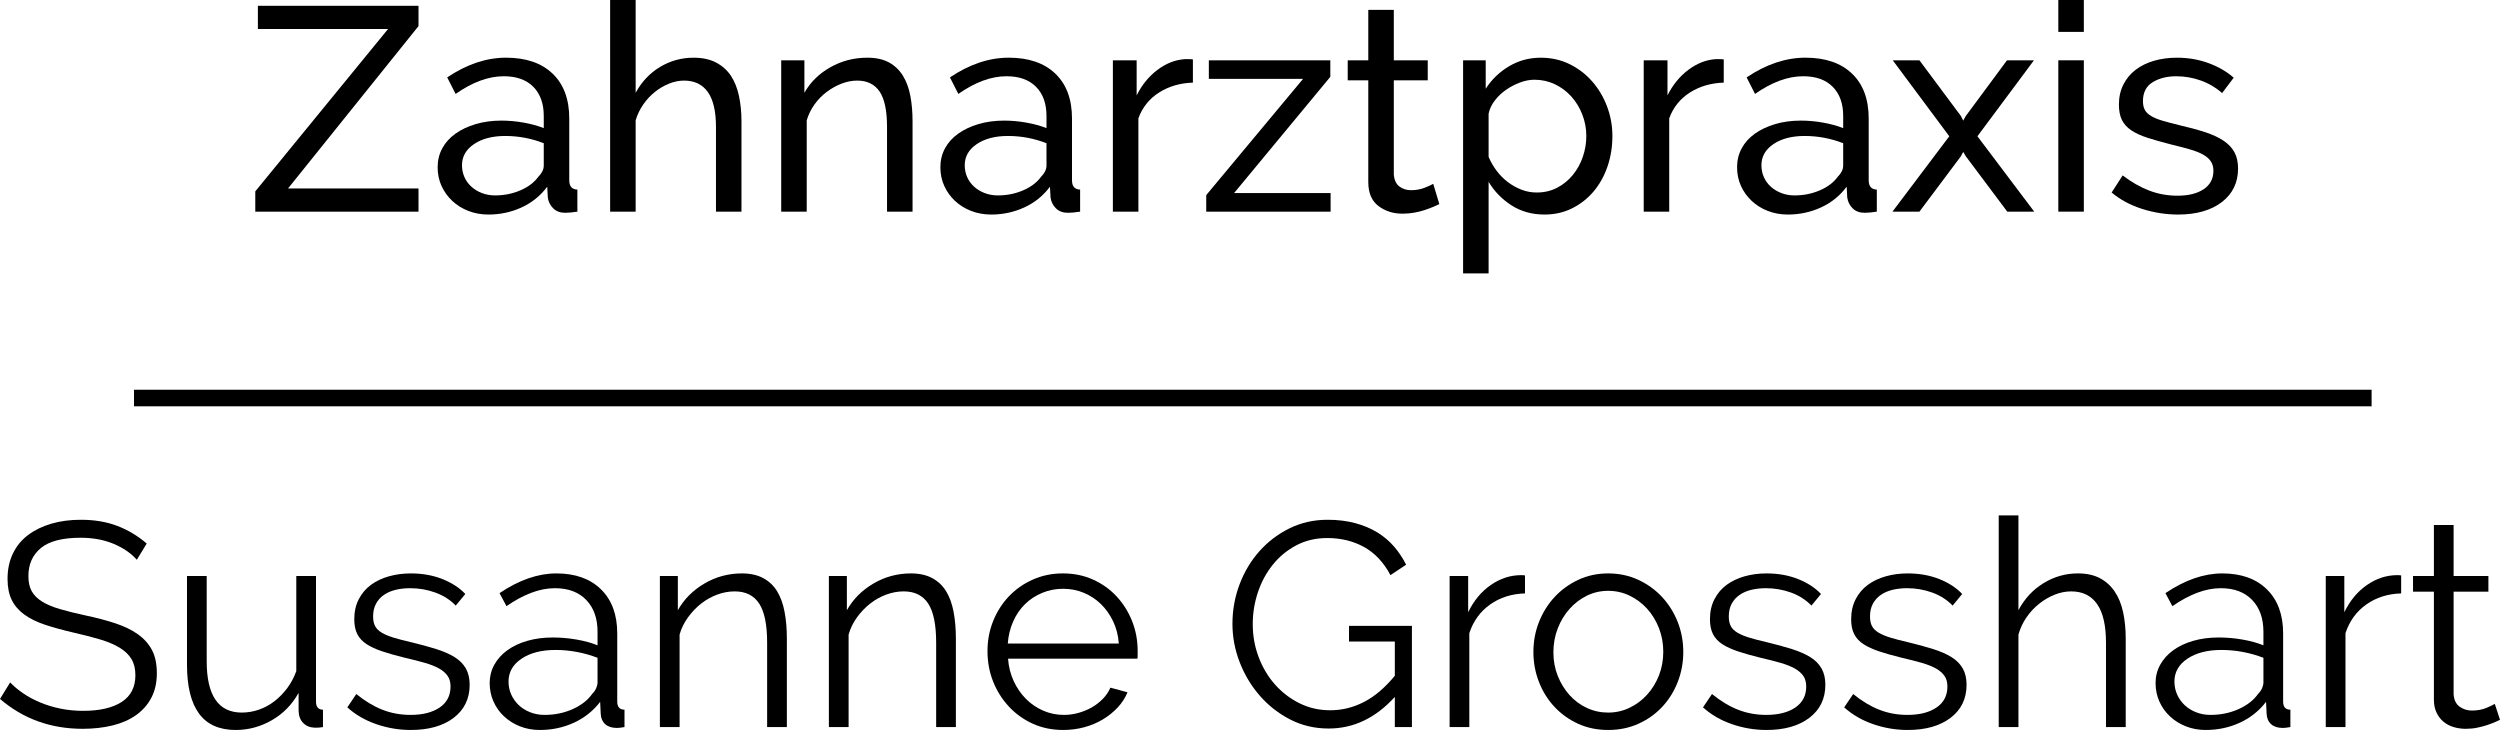
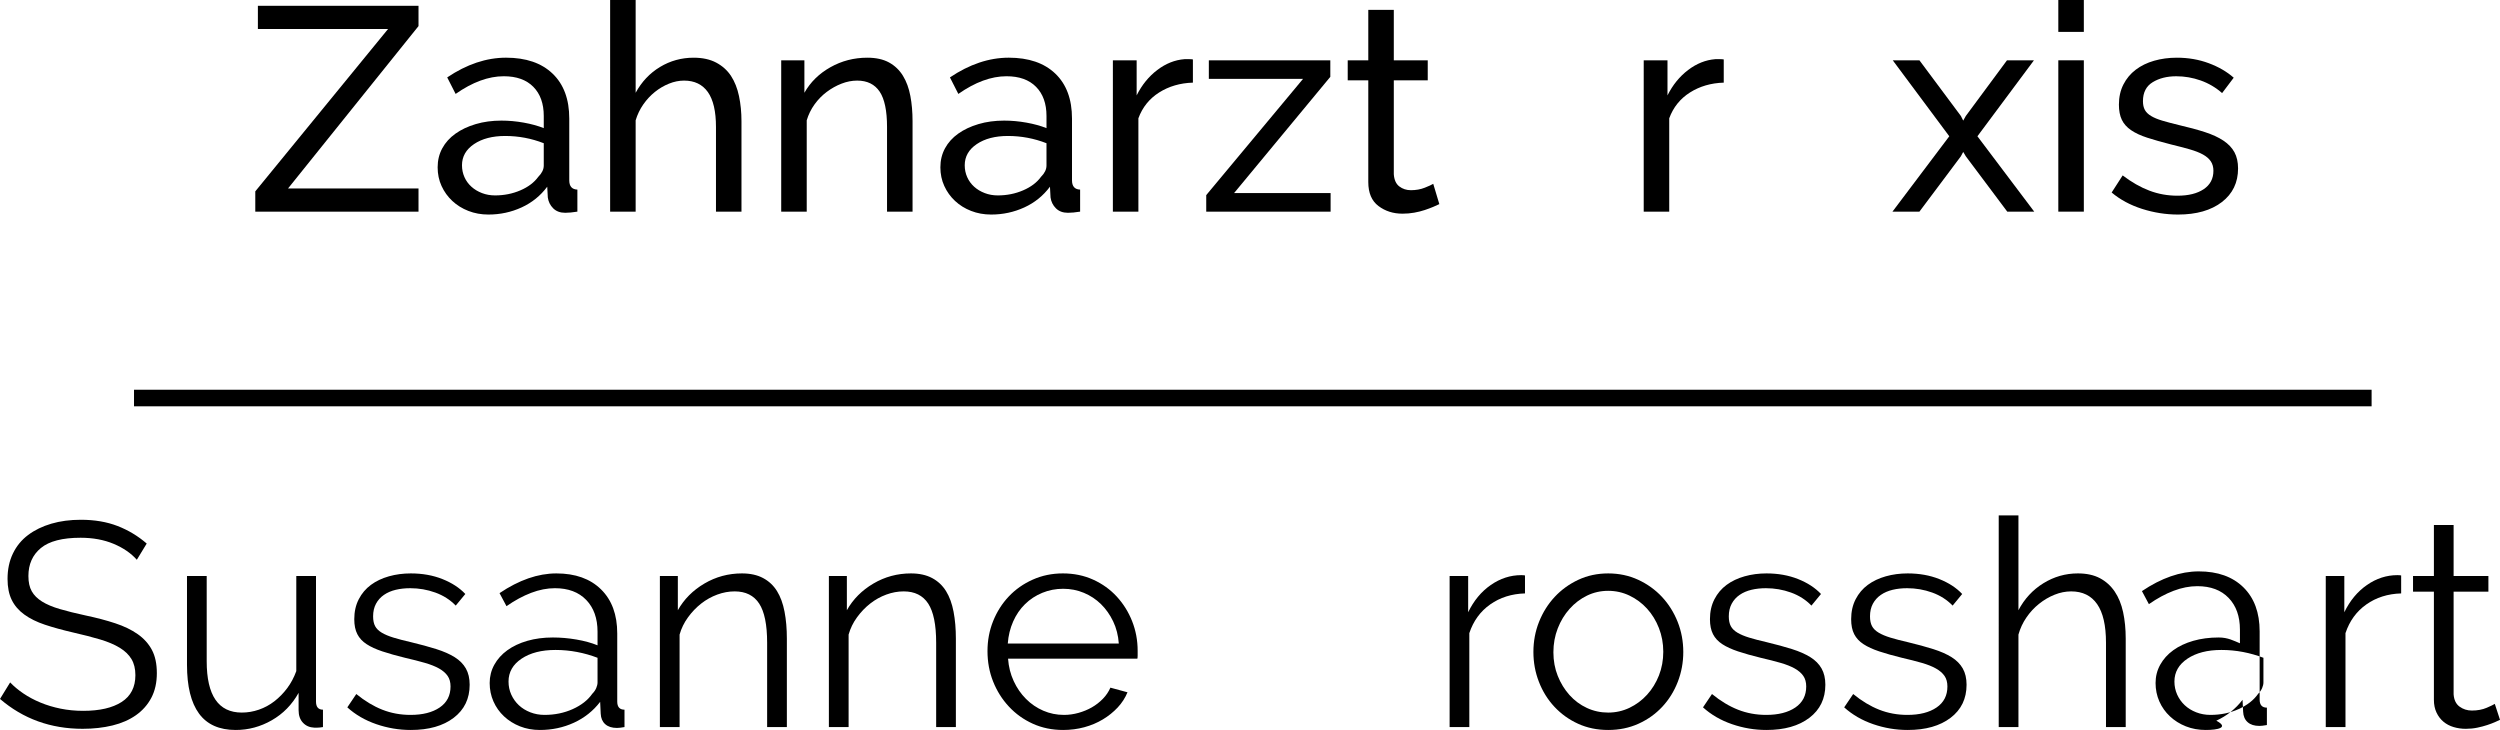
<svg xmlns="http://www.w3.org/2000/svg" version="1.1" id="Ebene_1" x="0px" y="0px" width="452.497px" height="132.124px" viewBox="0 0 452.497 132.124" enable-background="new 0 0 452.497 132.124" xml:space="preserve">
  <g>
    <g>
      <path d="M46.207,34.635L70.239,5.248H46.677V1.05H75.75v3.673L52.135,34.11H75.75v4.198H46.207V34.635z" />
      <path d="M88.397,38.833c-1.295,0-2.502-0.219-3.621-0.656c-1.119-0.437-2.09-1.041-2.913-1.811    c-0.823-0.769-1.469-1.67-1.942-2.702c-0.472-1.032-0.708-2.161-0.708-3.385c0-1.26,0.279-2.406,0.84-3.438    c0.561-1.03,1.355-1.915,2.389-2.649c1.03-0.736,2.255-1.313,3.672-1.732c1.418-0.42,2.964-0.629,4.644-0.629    c1.33,0,2.676,0.123,4.043,0.367c1.364,0.245,2.571,0.577,3.619,0.997v-2.204c0-2.239-0.629-3.997-1.888-5.274    c-1.261-1.277-3.043-1.915-5.353-1.915c-2.765,0-5.668,1.066-8.712,3.2l-1.523-2.991c3.533-2.378,7.086-3.569,10.653-3.569    c3.604,0,6.412,0.962,8.421,2.887c2.013,1.924,3.018,4.635,3.018,8.134v11.177c0,1.085,0.49,1.645,1.469,1.679v3.988    c-0.49,0.07-0.892,0.123-1.208,0.158c-0.313,0.034-0.646,0.051-0.996,0.051c-0.908,0-1.634-0.271-2.178-0.813    c-0.541-0.542-0.865-1.197-0.971-1.967l-0.103-1.941c-1.227,1.644-2.776,2.896-4.646,3.751    C92.534,38.403,90.53,38.833,88.397,38.833z M89.604,35.37c1.643,0,3.174-0.306,4.592-0.919c1.415-0.611,2.491-1.425,3.226-2.44    c0.663-0.664,0.997-1.345,0.997-2.045v-4.042c-2.238-0.874-4.564-1.313-6.979-1.313c-2.309,0-4.19,0.491-5.643,1.47    c-1.452,0.979-2.178,2.256-2.178,3.831c0,0.77,0.15,1.487,0.447,2.151c0.296,0.665,0.717,1.243,1.261,1.732    c0.541,0.49,1.179,0.874,1.913,1.154C87.976,35.23,88.765,35.37,89.604,35.37z" />
      <path d="M134.209,38.308h-4.618V22.985c0-2.834-0.492-4.941-1.469-6.323c-0.982-1.382-2.415-2.074-4.305-2.074    c-0.911,0-1.819,0.184-2.728,0.552c-0.911,0.367-1.76,0.866-2.546,1.495c-0.788,0.631-1.488,1.382-2.101,2.256    c-0.612,0.875-1.073,1.838-1.39,2.887v16.53h-4.618V0h4.618v16.793c1.085-1.994,2.554-3.55,4.407-4.67    c1.854-1.119,3.884-1.68,6.087-1.68c1.608,0,2.976,0.298,4.094,0.893c1.119,0.595,2.011,1.399,2.677,2.415    c0.663,1.015,1.145,2.229,1.443,3.647c0.296,1.417,0.447,2.93,0.447,4.538V38.308z" />
      <path d="M165.17,38.308h-4.618V22.985c0-2.94-0.446-5.072-1.338-6.403c-0.894-1.328-2.249-1.994-4.068-1.994    c-0.945,0-1.888,0.184-2.833,0.552c-0.945,0.367-1.836,0.866-2.676,1.495c-0.84,0.631-1.574,1.382-2.204,2.256    c-0.632,0.875-1.102,1.838-1.417,2.887v16.53h-4.618V10.915h4.196v5.878c1.085-1.925,2.65-3.463,4.697-4.618    c2.048-1.154,4.276-1.732,6.69-1.732c1.575,0,2.888,0.289,3.938,0.866c1.048,0.578,1.888,1.384,2.518,2.415    c0.632,1.032,1.076,2.249,1.338,3.647c0.265,1.399,0.396,2.922,0.396,4.565V38.308z" />
      <path d="M179.388,38.833c-1.292,0-2.499-0.219-3.618-0.656c-1.122-0.437-2.093-1.041-2.913-1.811    c-0.822-0.769-1.472-1.67-1.941-2.702c-0.473-1.032-0.709-2.161-0.709-3.385c0-1.26,0.279-2.406,0.84-3.438    c0.559-1.03,1.355-1.915,2.386-2.649c1.034-0.736,2.258-1.313,3.676-1.732c1.415-0.42,2.964-0.629,4.644-0.629    c1.33,0,2.676,0.123,4.04,0.367c1.363,0.245,2.57,0.577,3.621,0.997v-2.204c0-2.239-0.629-3.997-1.891-5.274    c-1.258-1.277-3.043-1.915-5.352-1.915c-2.765,0-5.666,1.066-8.712,3.2l-1.521-2.991c3.533-2.378,7.083-3.569,10.653-3.569    c3.602,0,6.409,0.962,8.422,2.887c2.01,1.924,3.018,4.635,3.018,8.134v11.177c0,1.085,0.489,1.645,1.469,1.679v3.988    c-0.489,0.07-0.891,0.123-1.207,0.158c-0.315,0.034-0.649,0.051-0.996,0.051c-0.911,0-1.638-0.271-2.178-0.813    c-0.544-0.542-0.866-1.197-0.972-1.967l-0.104-1.941c-1.225,1.644-2.773,2.896-4.644,3.751    C183.524,38.403,181.523,38.833,179.388,38.833z M180.595,35.37c1.646,0,3.175-0.306,4.593-0.919    c1.418-0.611,2.494-1.425,3.229-2.44c0.663-0.664,0.996-1.345,0.996-2.045v-4.042c-2.24-0.874-4.566-1.313-6.98-1.313    c-2.31,0-4.188,0.491-5.64,1.47c-1.452,0.979-2.179,2.256-2.179,3.831c0,0.77,0.148,1.487,0.447,2.151    c0.296,0.665,0.715,1.243,1.259,1.732c0.54,0.49,1.181,0.874,1.916,1.154C178.97,35.23,179.755,35.37,180.595,35.37z" />
      <path d="M215.912,14.957c-2.309,0.07-4.347,0.665-6.112,1.784c-1.768,1.12-3.018,2.676-3.752,4.67v16.897h-4.618V10.915h4.302    v6.351c0.945-1.891,2.187-3.419,3.727-4.592c1.54-1.171,3.184-1.828,4.935-1.967c0.347,0,0.646,0,0.891,0s0.455,0.017,0.629,0.051    V14.957z" />
      <path d="M218.327,35.317l17.525-21.043h-17.054v-3.358h21.988v2.991L223.363,34.95h17.475v3.358h-22.511V35.317z" />
      <path d="M260.517,36.944c-0.279,0.139-0.646,0.306-1.102,0.498c-0.456,0.192-0.971,0.384-1.549,0.577    c-0.578,0.193-1.207,0.35-1.888,0.472c-0.684,0.123-1.393,0.184-2.127,0.184c-1.68,0-3.132-0.463-4.355-1.391    c-1.225-0.927-1.837-2.369-1.837-4.329V14.537h-3.724v-3.622h3.724v-9.13h4.618v9.13h6.142v3.622h-6.142v17.002    c0.071,1.015,0.401,1.75,0.996,2.204c0.596,0.456,1.296,0.682,2.102,0.682c0.908,0,1.739-0.148,2.491-0.445    s1.267-0.534,1.549-0.709L260.517,36.944z" />
-       <path d="M279.563,38.833c-2.275,0-4.276-0.56-6.008-1.68c-1.73-1.119-3.105-2.537-4.119-4.25v16.583h-4.618v-38.57h4.094v5.144    c1.082-1.68,2.491-3.035,4.223-4.067c1.733-1.032,3.647-1.549,5.748-1.549c1.888,0,3.621,0.386,5.193,1.155    c1.574,0.77,2.94,1.811,4.094,3.123c1.156,1.311,2.056,2.826,2.702,4.538c0.648,1.715,0.971,3.499,0.971,5.353    c0,1.96-0.296,3.805-0.892,5.538c-0.595,1.731-1.435,3.235-2.52,4.512s-2.377,2.292-3.883,3.043    C283.045,38.456,281.383,38.833,279.563,38.833z M278.148,34.844c1.363,0,2.597-0.289,3.698-0.865    c1.102-0.578,2.047-1.347,2.833-2.309c0.788-0.962,1.392-2.056,1.811-3.28c0.421-1.224,0.632-2.484,0.632-3.779    c0-1.364-0.248-2.667-0.737-3.909c-0.489-1.241-1.153-2.326-1.993-3.252s-1.827-1.661-2.964-2.205    c-1.139-0.541-2.371-0.813-3.701-0.813c-0.84,0-1.705,0.167-2.596,0.499c-0.895,0.333-1.731,0.77-2.52,1.313    c-0.786,0.542-1.47,1.188-2.048,1.941c-0.577,0.752-0.953,1.547-1.127,2.387v7.819c0.384,0.91,0.874,1.758,1.469,2.545    c0.596,0.787,1.275,1.469,2.047,2.045c0.77,0.578,1.592,1.032,2.466,1.365S277.203,34.844,278.148,34.844z" />
      <path d="M311.994,14.957c-2.31,0.07-4.348,0.665-6.113,1.784c-1.768,1.12-3.018,2.676-3.752,4.67v16.897h-4.618V10.915h4.302    v6.351c0.945-1.891,2.187-3.419,3.727-4.592c1.541-1.171,3.184-1.828,4.935-1.967c0.347,0,0.646,0,0.891,0    c0.245,0,0.456,0.017,0.63,0.051V14.957z" />
-       <path d="M323.59,38.833c-1.293,0-2.5-0.219-3.619-0.656c-1.121-0.437-2.092-1.041-2.912-1.811    c-0.823-0.769-1.472-1.67-1.941-2.702c-0.473-1.032-0.709-2.161-0.709-3.385c0-1.26,0.278-2.406,0.84-3.438    c0.558-1.03,1.355-1.915,2.386-2.649c1.033-0.736,2.258-1.313,3.676-1.732c1.415-0.42,2.963-0.629,4.644-0.629    c1.329,0,2.676,0.123,4.039,0.367c1.364,0.245,2.571,0.577,3.622,0.997v-2.204c0-2.239-0.63-3.997-1.891-5.274    c-1.259-1.277-3.044-1.915-5.353-1.915c-2.765,0-5.665,1.066-8.712,3.2l-1.521-2.991c3.533-2.378,7.084-3.569,10.654-3.569    c3.601,0,6.408,0.962,8.421,2.887c2.013,1.924,3.018,4.635,3.018,8.134v11.177c0,1.085,0.49,1.645,1.47,1.679v3.988    c-0.49,0.07-0.892,0.123-1.207,0.158c-0.313,0.034-0.646,0.051-0.997,0.051c-0.911,0-1.634-0.271-2.178-0.813    c-0.544-0.542-0.865-1.197-0.971-1.967l-0.103-1.941c-1.228,1.644-2.776,2.896-4.646,3.751    C327.727,38.403,325.725,38.833,323.59,38.833z M324.797,35.37c1.646,0,3.175-0.306,4.592-0.919    c1.418-0.611,2.494-1.425,3.229-2.44c0.664-0.664,0.997-1.345,0.997-2.045v-4.042c-2.241-0.874-4.566-1.313-6.981-1.313    c-2.309,0-4.188,0.491-5.64,1.47c-1.452,0.979-2.178,2.256-2.178,3.831c0,0.77,0.147,1.487,0.446,2.151    c0.297,0.665,0.715,1.243,1.259,1.732c0.541,0.49,1.182,0.874,1.916,1.154C323.171,35.23,323.957,35.37,324.797,35.37z" />
      <path d="M347.413,10.915l7.505,10.076l0.422,0.84l0.47-0.84l7.453-10.076h4.88L357.91,24.664l10.284,13.644h-4.88l-7.505-10.022    l-0.47-0.788l-0.422,0.788l-7.505,10.022h-4.879l10.286-13.644l-10.232-13.749H347.413z" />
      <path d="M372.553,5.772V0h4.618v5.772H372.553z M372.553,38.308V10.915h4.618v27.393H372.553z" />
      <path d="M394.225,38.833c-2.204,0-4.373-0.342-6.509-1.023c-2.135-0.682-3.972-1.671-5.509-2.965l1.993-3.096    c1.608,1.226,3.22,2.144,4.828,2.755c1.608,0.613,3.306,0.918,5.091,0.918c1.993,0,3.575-0.393,4.749-1.18    c1.173-0.787,1.756-1.897,1.756-3.333c0-0.663-0.156-1.232-0.47-1.705c-0.315-0.473-0.788-0.883-1.417-1.233    c-0.63-0.35-1.436-0.665-2.415-0.945c-0.979-0.279-2.118-0.576-3.41-0.891c-1.646-0.42-3.061-0.823-4.251-1.207    s-2.17-0.84-2.938-1.365c-0.771-0.523-1.329-1.154-1.68-1.889c-0.35-0.735-0.523-1.645-0.523-2.729    c0-1.364,0.271-2.58,0.812-3.647c0.544-1.066,1.287-1.959,2.231-2.676c0.942-0.716,2.053-1.26,3.331-1.627    c1.278-0.368,2.651-0.551,4.12-0.551c2.063,0,3.988,0.333,5.773,0.998c1.782,0.665,3.286,1.539,4.513,2.624l-2.102,2.782    c-1.152-1.015-2.448-1.775-3.883-2.283c-1.435-0.507-2.904-0.76-4.407-0.76c-1.68,0-3.106,0.358-4.276,1.075    c-1.173,0.717-1.76,1.863-1.76,3.438c0,0.629,0.114,1.155,0.342,1.575c0.229,0.42,0.604,0.787,1.131,1.102    c0.523,0.315,1.195,0.595,2.019,0.84c0.822,0.245,1.811,0.507,2.966,0.788c1.816,0.42,3.402,0.848,4.749,1.285    s2.466,0.954,3.356,1.547c0.895,0.595,1.558,1.295,1.996,2.1c0.436,0.806,0.655,1.784,0.655,2.938    c0,2.556-0.979,4.584-2.938,6.087C400.188,38.08,397.547,38.833,394.225,38.833z" />
      <path d="M24.766,101.319c-1.047-1.188-2.448-2.151-4.196-2.885c-1.751-0.734-3.744-1.102-5.982-1.102    c-3.288,0-5.685,0.621-7.191,1.862c-1.503,1.243-2.255,2.931-2.255,5.065c0,1.12,0.199,2.038,0.604,2.754    c0.401,0.718,1.022,1.338,1.862,1.863s1.916,0.979,3.229,1.363c1.313,0.386,2.858,0.771,4.644,1.155    c1.993,0.42,3.786,0.893,5.378,1.418c1.591,0.523,2.946,1.18,4.068,1.967c1.119,0.787,1.976,1.741,2.571,2.859    c0.595,1.121,0.891,2.521,0.891,4.198c0,1.716-0.333,3.201-0.997,4.462c-0.663,1.258-1.591,2.309-2.781,3.148    c-1.19,0.838-2.605,1.46-4.251,1.861c-1.646,0.402-3.445,0.604-5.403,0.604c-5.774,0-10.759-1.801-14.956-5.405l1.836-2.991    c0.663,0.7,1.46,1.364,2.386,1.994c0.928,0.63,1.958,1.181,3.098,1.653c1.136,0.473,2.352,0.84,3.647,1.102    c1.292,0.262,2.659,0.395,4.094,0.395c2.973,0,5.29-0.534,6.953-1.602c1.66-1.066,2.491-2.685,2.491-4.854    c0-1.154-0.236-2.125-0.709-2.912c-0.47-0.787-1.179-1.47-2.124-2.046c-0.945-0.578-2.118-1.076-3.516-1.496    c-1.4-0.42-3.026-0.84-4.879-1.26c-1.959-0.454-3.673-0.927-5.142-1.416c-1.472-0.49-2.713-1.103-3.727-1.837    c-1.017-0.734-1.776-1.618-2.283-2.65c-0.507-1.03-0.76-2.3-0.76-3.805c0-1.713,0.322-3.245,0.971-4.591    c0.646-1.347,1.566-2.467,2.753-3.358c1.19-0.893,2.591-1.574,4.2-2.047c1.608-0.473,3.394-0.709,5.352-0.709    c2.483,0,4.698,0.377,6.64,1.129c1.941,0.753,3.698,1.811,5.272,3.174L24.766,101.319z" />
      <path d="M42.663,132.124c-2.975,0-5.187-0.987-6.639-2.965c-1.452-1.976-2.178-4.924-2.178-8.843v-16.057h3.567v15.428    c0,6.192,2.118,9.288,6.352,9.288c1.047,0,2.081-0.175,3.095-0.525c1.013-0.349,1.95-0.857,2.807-1.521s1.628-1.451,2.309-2.361    c0.684-0.91,1.233-1.942,1.654-3.097v-17.211h3.567v22.722c0,0.979,0.421,1.469,1.261,1.469v3.148    c-0.421,0.07-0.763,0.105-1.025,0.105c-0.262,0-0.444,0-0.55,0c-0.84-0.035-1.523-0.333-2.047-0.893    c-0.527-0.56-0.789-1.313-0.789-2.256v-3.148c-1.19,2.134-2.807,3.787-4.854,4.959C47.149,131.538,44.972,132.124,42.663,132.124z    " />
      <path d="M74.355,132.124c-2.132,0-4.216-0.35-6.243-1.05c-2.03-0.699-3.778-1.713-5.247-3.044l1.625-2.413    c1.54,1.259,3.106,2.204,4.698,2.833c1.591,0.631,3.297,0.945,5.116,0.945c2.204,0,3.963-0.447,5.273-1.338    c1.313-0.893,1.97-2.161,1.97-3.806c0-0.769-0.177-1.407-0.527-1.914s-0.865-0.954-1.546-1.34    c-0.683-0.384-1.54-0.725-2.574-1.022c-1.031-0.297-2.229-0.604-3.593-0.918c-1.575-0.386-2.938-0.77-4.094-1.155    c-1.153-0.385-2.107-0.821-2.858-1.312c-0.754-0.489-1.313-1.093-1.68-1.811c-0.367-0.716-0.552-1.617-0.552-2.702    c0-1.365,0.271-2.572,0.814-3.621c0.541-1.049,1.276-1.916,2.204-2.598c0.925-0.682,2.01-1.197,3.254-1.548    c1.241-0.35,2.563-0.525,3.96-0.525c2.101,0,4.006,0.341,5.72,1.023c1.714,0.682,3.098,1.583,4.148,2.702l-1.734,2.1    c-1.014-1.049-2.247-1.836-3.698-2.361c-1.452-0.525-2.967-0.787-4.539-0.787c-0.945,0-1.822,0.097-2.625,0.289    c-0.806,0.192-1.515,0.498-2.127,0.918s-1.093,0.954-1.44,1.6c-0.35,0.648-0.527,1.409-0.527,2.283    c0,0.735,0.123,1.33,0.367,1.784c0.245,0.455,0.646,0.849,1.207,1.182c0.561,0.333,1.267,0.629,2.127,0.891    c0.857,0.264,1.896,0.534,3.12,0.814c1.751,0.42,3.289,0.84,4.618,1.26c1.33,0.419,2.44,0.91,3.334,1.469    c0.891,0.56,1.565,1.242,2.019,2.046c0.455,0.806,0.683,1.785,0.683,2.939c0,2.519-0.962,4.513-2.887,5.981    C80.198,131.39,77.61,132.124,74.355,132.124z" />
      <path d="M97.71,132.124c-1.295,0-2.494-0.219-3.596-0.656c-1.102-0.437-2.064-1.04-2.887-1.811c-0.82-0.769-1.46-1.67-1.913-2.701    c-0.456-1.032-0.683-2.145-0.683-3.333c0-1.19,0.279-2.292,0.84-3.307c0.558-1.014,1.347-1.889,2.36-2.624    c1.017-0.734,2.224-1.302,3.622-1.705c1.398-0.401,2.938-0.604,4.618-0.604c1.401,0,2.816,0.122,4.25,0.367    c1.435,0.245,2.71,0.595,3.833,1.049v-2.465c0-2.414-0.684-4.33-2.047-5.747c-1.364-1.416-3.254-2.125-5.668-2.125    c-1.397,0-2.833,0.28-4.302,0.84c-1.469,0.56-2.958,1.363-4.461,2.414l-1.259-2.361c3.533-2.379,6.961-3.569,10.284-3.569    c3.428,0,6.124,0.962,8.083,2.886c1.959,1.924,2.938,4.583,2.938,7.977v12.332c0,0.979,0.438,1.469,1.313,1.469v3.148    c-0.595,0.105-1.05,0.158-1.363,0.158c-0.911,0-1.62-0.228-2.127-0.683c-0.507-0.454-0.777-1.084-0.814-1.89l-0.102-2.15    c-1.261,1.644-2.844,2.903-4.749,3.777C101.969,131.686,99.914,132.124,97.71,132.124z M98.55,129.396    c1.854,0,3.559-0.351,5.116-1.051c1.555-0.699,2.736-1.625,3.542-2.78c0.316-0.315,0.549-0.656,0.709-1.023    c0.156-0.367,0.236-0.709,0.236-1.023v-4.46c-1.19-0.455-2.423-0.806-3.701-1.05c-1.275-0.244-2.58-0.368-3.909-0.368    c-2.52,0-4.566,0.525-6.138,1.575c-1.574,1.049-2.363,2.433-2.363,4.145c0,0.84,0.165,1.628,0.498,2.362s0.789,1.373,1.364,1.916    c0.578,0.542,1.27,0.971,2.073,1.285C96.782,129.237,97.639,129.396,98.55,129.396z" />
      <path d="M142.419,131.599h-3.569v-15.27c0-3.254-0.481-5.616-1.441-7.085c-0.965-1.469-2.439-2.203-4.436-2.203    c-1.05,0-2.098,0.191-3.148,0.576c-1.048,0.386-2.019,0.928-2.912,1.627c-0.892,0.7-1.688,1.53-2.386,2.493    c-0.701,0.962-1.208,2.002-1.523,3.121v16.74h-3.567v-27.339h3.251v6.192c1.122-1.994,2.722-3.603,4.803-4.828    c2.082-1.225,4.348-1.836,6.796-1.836c1.504,0,2.782,0.28,3.829,0.84c1.051,0.559,1.891,1.347,2.521,2.362    c0.629,1.015,1.084,2.256,1.363,3.725c0.282,1.47,0.421,3.097,0.421,4.88V131.599z" />
      <path d="M173.011,131.599h-3.567v-15.27c0-3.254-0.481-5.616-1.443-7.085s-2.44-2.203-4.433-2.203    c-1.051,0-2.102,0.191-3.149,0.576c-1.05,0.386-2.021,0.928-2.912,1.627c-0.895,0.7-1.688,1.53-2.389,2.493    c-0.7,0.962-1.207,2.002-1.521,3.121v16.74h-3.57v-27.339h3.255v6.192c1.118-1.994,2.719-3.603,4.8-4.828    c2.081-1.225,4.348-1.836,6.796-1.836c1.506,0,2.781,0.28,3.832,0.84c1.051,0.559,1.888,1.347,2.52,2.362    c0.629,1.015,1.082,2.256,1.363,3.725c0.279,1.47,0.419,3.097,0.419,4.88V131.599z" />
      <path d="M192.428,132.124c-1.993,0-3.821-0.377-5.483-1.129c-1.663-0.751-3.104-1.783-4.328-3.096    c-1.227-1.313-2.178-2.824-2.861-4.54c-0.683-1.712-1.021-3.55-1.021-5.509c0-1.925,0.339-3.733,1.021-5.432    c0.684-1.697,1.626-3.184,2.833-4.46c1.207-1.277,2.65-2.292,4.33-3.043c1.68-0.753,3.499-1.129,5.458-1.129    c1.993,0,3.821,0.375,5.483,1.129c1.663,0.751,3.086,1.775,4.276,3.069c1.19,1.296,2.118,2.781,2.781,4.461    c0.664,1.679,0.997,3.464,0.997,5.353c0,0.28,0,0.56,0,0.84s-0.018,0.472-0.052,0.577h-23.405    c0.105,1.469,0.447,2.825,1.025,4.066c0.574,1.243,1.317,2.317,2.229,3.228c0.908,0.911,1.95,1.618,3.123,2.125    c1.171,0.508,2.423,0.762,3.753,0.762c0.874,0,1.748-0.122,2.622-0.367s1.68-0.578,2.414-0.998s1.398-0.936,1.996-1.547    c0.592-0.612,1.048-1.286,1.363-2.021l3.095,0.84c-0.418,1.015-1.014,1.935-1.782,2.756c-0.771,0.821-1.662,1.539-2.676,2.15    c-1.017,0.612-2.136,1.085-3.359,1.417C195.035,131.958,193.757,132.124,192.428,132.124z M202.503,116.485    c-0.105-1.469-0.444-2.807-1.022-4.014c-0.577-1.207-1.313-2.248-2.203-3.122c-0.894-0.874-1.925-1.558-3.098-2.047    c-1.173-0.49-2.423-0.734-3.752-0.734c-1.33,0-2.588,0.244-3.778,0.734c-1.19,0.489-2.229,1.173-3.12,2.047    c-0.895,0.874-1.611,1.925-2.152,3.148c-0.544,1.225-0.866,2.554-0.971,3.987H202.503z" />
-       <path d="M252.46,126.142c-3.465,3.813-7.454,5.72-11.967,5.72c-2.517,0-4.837-0.541-6.952-1.626    c-2.118-1.085-3.954-2.52-5.509-4.304c-1.558-1.784-2.773-3.805-3.647-6.061c-0.877-2.257-1.313-4.574-1.313-6.954    c0-2.482,0.428-4.861,1.284-7.136c0.857-2.273,2.056-4.278,3.596-6.008c1.541-1.732,3.359-3.113,5.458-4.146    s4.391-1.549,6.876-1.549c1.816,0,3.479,0.202,4.984,0.604c1.504,0.403,2.842,0.962,4.015,1.68    c1.17,0.718,2.184,1.575,3.044,2.571c0.856,0.998,1.583,2.091,2.178,3.28l-2.836,1.889c-1.224-2.309-2.815-4.004-4.774-5.09    c-1.959-1.083-4.18-1.626-6.665-1.626c-2.063,0-3.926,0.437-5.589,1.312c-1.662,0.875-3.077,2.038-4.25,3.49    s-2.073,3.113-2.702,4.985s-0.945,3.804-0.945,5.798c0,2.1,0.359,4.094,1.076,5.982c0.718,1.89,1.706,3.542,2.964,4.959    c1.262,1.417,2.739,2.545,4.436,3.385c1.697,0.84,3.542,1.26,5.535,1.26c2.135,0,4.174-0.498,6.115-1.496    c1.941-0.996,3.804-2.579,5.589-4.749v-6.192h-8.291v-2.834h11.386v18.314h-3.095V126.142z" />
      <path d="M276.021,107.408c-2.414,0.069-4.513,0.734-6.298,1.994c-1.785,1.259-3.043,2.991-3.777,5.194v17.002h-3.567v-27.339    h3.356v6.559c1.017-2.1,2.38-3.743,4.094-4.932c1.714-1.19,3.551-1.785,5.509-1.785c0.282,0,0.507,0.019,0.684,0.053V107.408z" />
      <path d="M291.082,132.124c-1.992,0-3.812-0.377-5.457-1.129c-1.646-0.751-3.069-1.774-4.276-3.068s-2.145-2.799-2.808-4.515    c-0.666-1.714-0.996-3.516-0.996-5.404c0-1.924,0.339-3.743,1.021-5.458c0.684-1.713,1.626-3.218,2.833-4.513    c1.207-1.294,2.634-2.326,4.279-3.096c1.643-0.769,3.445-1.154,5.403-1.154c1.959,0,3.77,0.386,5.433,1.154    c1.659,0.77,3.095,1.802,4.302,3.096c1.207,1.295,2.152,2.8,2.836,4.513c0.68,1.715,1.021,3.534,1.021,5.458    c0,1.889-0.333,3.69-0.996,5.404c-0.666,1.716-1.601,3.221-2.808,4.515s-2.642,2.317-4.305,3.068    C294.903,131.747,293.075,132.124,291.082,132.124z M281.163,118.06c0,1.541,0.265,2.966,0.789,4.278    c0.523,1.311,1.232,2.466,2.124,3.463c0.894,0.997,1.941,1.775,3.148,2.335s2.494,0.84,3.857,0.84    c1.364,0,2.651-0.289,3.858-0.865c1.207-0.578,2.263-1.365,3.174-2.362c0.908-0.997,1.626-2.16,2.152-3.49    c0.524-1.328,0.786-2.763,0.786-4.303c0-1.504-0.262-2.93-0.786-4.276c-0.526-1.347-1.244-2.52-2.152-3.517    c-0.911-0.996-1.967-1.783-3.174-2.361c-1.207-0.576-2.494-0.865-3.858-0.865c-1.363,0-2.642,0.289-3.829,0.865    c-1.189,0.578-2.24,1.374-3.148,2.388c-0.911,1.016-1.629,2.196-2.152,3.543C281.428,115.078,281.163,116.521,281.163,118.06z" />
      <path d="M319.731,132.124c-2.132,0-4.216-0.35-6.243-1.05c-2.03-0.699-3.778-1.713-5.247-3.044l1.626-2.413    c1.54,1.259,3.105,2.204,4.697,2.833c1.592,0.631,3.297,0.945,5.116,0.945c2.203,0,3.963-0.447,5.272-1.338    c1.313-0.893,1.971-2.161,1.971-3.806c0-0.769-0.177-1.407-0.527-1.914c-0.35-0.507-0.865-0.954-1.546-1.34    c-0.683-0.384-1.54-0.725-2.573-1.022c-1.031-0.297-2.229-0.604-3.593-0.918c-1.575-0.386-2.938-0.77-4.095-1.155    c-1.152-0.385-2.106-0.821-2.858-1.312c-0.754-0.489-1.313-1.093-1.68-1.811c-0.367-0.716-0.552-1.617-0.552-2.702    c0-1.365,0.271-2.572,0.814-3.621c0.54-1.049,1.275-1.916,2.203-2.598c0.925-0.682,2.01-1.197,3.254-1.548    c1.241-0.35,2.563-0.525,3.96-0.525c2.102,0,4.006,0.341,5.72,1.023c1.714,0.682,3.098,1.583,4.148,2.702l-1.733,2.1    c-1.014-1.049-2.247-1.836-3.698-2.361c-1.452-0.525-2.967-0.787-4.538-0.787c-0.945,0-1.822,0.097-2.625,0.289    c-0.806,0.192-1.515,0.498-2.127,0.918s-1.094,0.954-1.44,1.6c-0.351,0.648-0.527,1.409-0.527,2.283    c0,0.735,0.123,1.33,0.367,1.784c0.245,0.455,0.646,0.849,1.207,1.182c0.562,0.333,1.268,0.629,2.127,0.891    c0.857,0.264,1.896,0.534,3.12,0.814c1.751,0.42,3.289,0.84,4.618,1.26c1.33,0.419,2.44,0.91,3.334,1.469    c0.892,0.56,1.566,1.242,2.019,2.046c0.456,0.806,0.684,1.785,0.684,2.939c0,2.519-0.963,4.513-2.887,5.981    C325.574,131.39,322.986,132.124,319.731,132.124z" />
      <path d="M345.29,132.124c-2.136,0-4.217-0.35-6.244-1.05c-2.029-0.699-3.777-1.713-5.25-3.044l1.629-2.413    c1.537,1.259,3.104,2.204,4.697,2.833c1.592,0.631,3.297,0.945,5.116,0.945c2.204,0,3.96-0.447,5.272-1.338    c1.313-0.893,1.968-2.161,1.968-3.806c0-0.769-0.174-1.407-0.524-1.914c-0.35-0.507-0.865-0.954-1.549-1.34    c-0.68-0.384-1.54-0.725-2.57-1.022c-1.033-0.297-2.229-0.604-3.596-0.918c-1.571-0.386-2.938-0.77-4.092-1.155    c-1.155-0.385-2.109-0.821-2.86-1.312c-0.752-0.489-1.313-1.093-1.681-1.811c-0.367-0.716-0.549-1.617-0.549-2.702    c0-1.365,0.271-2.572,0.814-3.621c0.541-1.049,1.275-1.916,2.203-2.598c0.926-0.682,2.01-1.197,3.254-1.548    c1.241-0.35,2.563-0.525,3.961-0.525c2.098,0,4.005,0.341,5.72,1.023c1.714,0.682,3.097,1.583,4.145,2.702l-1.73,2.1    c-1.014-1.049-2.249-1.836-3.698-2.361c-1.452-0.525-2.967-0.787-4.541-0.787c-0.945,0-1.819,0.097-2.622,0.289    c-0.806,0.192-1.515,0.498-2.127,0.918s-1.094,0.954-1.443,1.6c-0.351,0.648-0.524,1.409-0.524,2.283    c0,0.735,0.123,1.33,0.367,1.784c0.245,0.455,0.646,0.849,1.208,1.182c0.558,0.333,1.267,0.629,2.123,0.891    c0.857,0.264,1.899,0.534,3.124,0.814c1.748,0.42,3.288,0.84,4.617,1.26c1.33,0.419,2.44,0.91,3.334,1.469    c0.892,0.56,1.563,1.242,2.019,2.046c0.456,0.806,0.684,1.785,0.684,2.939c0,2.519-0.963,4.513-2.887,5.981    C351.132,131.39,348.544,132.124,345.29,132.124z" />
      <path d="M384.752,131.599h-3.57v-15.27c0-3.113-0.532-5.44-1.6-6.979s-2.634-2.309-4.697-2.309c-1.014,0-2.019,0.2-3.016,0.604    c-0.999,0.401-1.936,0.952-2.81,1.652s-1.635,1.521-2.28,2.466c-0.649,0.945-1.131,1.977-1.443,3.096v16.74h-3.57V93.291h3.57    v17.16c1.084-2.063,2.588-3.691,4.512-4.881c1.925-1.189,4.006-1.784,6.244-1.784c1.574,0,2.903,0.289,3.988,0.865    c1.085,0.578,1.976,1.382,2.677,2.415c0.7,1.032,1.207,2.274,1.522,3.726c0.313,1.453,0.473,3.053,0.473,4.801V131.599z" />
-       <path d="M399.235,132.124c-1.296,0-2.494-0.219-3.596-0.656c-1.103-0.437-2.064-1.04-2.885-1.811    c-0.822-0.769-1.463-1.67-1.916-2.701c-0.455-1.032-0.683-2.145-0.683-3.333c0-1.19,0.278-2.292,0.84-3.307    c0.561-1.014,1.347-1.889,2.362-2.624c1.014-0.734,2.221-1.302,3.619-1.705c1.4-0.401,2.94-0.604,4.617-0.604    c1.401,0,2.816,0.122,4.251,0.367s2.713,0.595,3.832,1.049v-2.465c0-2.414-0.683-4.33-2.047-5.747    c-1.364-1.416-3.254-2.125-5.669-2.125c-1.397,0-2.832,0.28-4.301,0.84c-1.47,0.56-2.956,1.363-4.462,2.414l-1.259-2.361    c3.533-2.379,6.961-3.569,10.287-3.569c3.428,0,6.121,0.962,8.08,2.886c1.958,1.924,2.938,4.583,2.938,7.977v12.332    c0,0.979,0.438,1.469,1.313,1.469v3.148c-0.595,0.105-1.051,0.158-1.363,0.158c-0.911,0-1.62-0.228-2.127-0.683    c-0.507-0.454-0.777-1.084-0.812-1.89l-0.105-2.15c-1.261,1.644-2.844,2.903-4.749,3.777    C403.494,131.686,401.438,132.124,399.235,132.124z M400.075,129.396c1.854,0,3.559-0.351,5.115-1.051    c1.558-0.699,2.736-1.625,3.542-2.78c0.316-0.315,0.553-0.656,0.709-1.023c0.157-0.367,0.236-0.709,0.236-1.023v-4.46    c-1.19-0.455-2.423-0.806-3.698-1.05c-1.278-0.244-2.582-0.368-3.912-0.368c-2.517,0-4.563,0.525-6.138,1.575    c-1.574,1.049-2.363,2.433-2.363,4.145c0,0.84,0.168,1.628,0.498,2.362c0.333,0.734,0.789,1.373,1.367,1.916    c0.575,0.542,1.267,0.971,2.072,1.285C398.307,129.237,399.164,129.396,400.075,129.396z" />
+       <path d="M399.235,132.124c-1.296,0-2.494-0.219-3.596-0.656c-1.103-0.437-2.064-1.04-2.885-1.811    c-0.822-0.769-1.463-1.67-1.916-2.701c-0.455-1.032-0.683-2.145-0.683-3.333c0-1.19,0.278-2.292,0.84-3.307    c0.561-1.014,1.347-1.889,2.362-2.624c1.014-0.734,2.221-1.302,3.619-1.705c1.4-0.401,2.94-0.604,4.617-0.604    s2.713,0.595,3.832,1.049v-2.465c0-2.414-0.683-4.33-2.047-5.747    c-1.364-1.416-3.254-2.125-5.669-2.125c-1.397,0-2.832,0.28-4.301,0.84c-1.47,0.56-2.956,1.363-4.462,2.414l-1.259-2.361    c3.533-2.379,6.961-3.569,10.287-3.569c3.428,0,6.121,0.962,8.08,2.886c1.958,1.924,2.938,4.583,2.938,7.977v12.332    c0,0.979,0.438,1.469,1.313,1.469v3.148c-0.595,0.105-1.051,0.158-1.363,0.158c-0.911,0-1.62-0.228-2.127-0.683    c-0.507-0.454-0.777-1.084-0.812-1.89l-0.105-2.15c-1.261,1.644-2.844,2.903-4.749,3.777    C403.494,131.686,401.438,132.124,399.235,132.124z M400.075,129.396c1.854,0,3.559-0.351,5.115-1.051    c1.558-0.699,2.736-1.625,3.542-2.78c0.316-0.315,0.553-0.656,0.709-1.023c0.157-0.367,0.236-0.709,0.236-1.023v-4.46    c-1.19-0.455-2.423-0.806-3.698-1.05c-1.278-0.244-2.582-0.368-3.912-0.368c-2.517,0-4.563,0.525-6.138,1.575    c-1.574,1.049-2.363,2.433-2.363,4.145c0,0.84,0.168,1.628,0.498,2.362c0.333,0.734,0.789,1.373,1.367,1.916    c0.575,0.542,1.267,0.971,2.072,1.285C398.307,129.237,399.164,129.396,400.075,129.396z" />
      <path d="M434.606,107.408c-2.414,0.069-4.513,0.734-6.298,1.994c-1.785,1.259-3.043,2.991-3.778,5.194v17.002h-3.569v-27.339    h3.359v6.559c1.014-2.1,2.38-3.743,4.094-4.932c1.714-1.19,3.55-1.785,5.509-1.785c0.279,0,0.507,0.019,0.684,0.053V107.408z" />
      <path d="M452.497,130.286c-0.208,0.105-0.516,0.247-0.917,0.42c-0.404,0.177-0.865,0.351-1.392,0.525    c-0.524,0.176-1.119,0.333-1.782,0.473c-0.667,0.14-1.367,0.21-2.102,0.21c-0.769,0-1.503-0.105-2.203-0.315    c-0.7-0.209-1.313-0.532-1.837-0.971c-0.523-0.437-0.945-0.987-1.258-1.652c-0.316-0.665-0.473-1.435-0.473-2.309v-19.573h-3.778    v-2.834h3.778v-9.236h3.567v9.236h6.297v2.834h-6.297v18.575c0.071,1.015,0.43,1.758,1.076,2.23    c0.646,0.473,1.392,0.709,2.229,0.709c1.017,0,1.908-0.167,2.68-0.498c0.769-0.333,1.258-0.569,1.469-0.709L452.497,130.286z" />
    </g>
    <line fill="none" stroke="#000000" stroke-width="3" stroke-miterlimit="10" x1="24.257" y1="72.042" x2="429.257" y2="72.042" />
  </g>
</svg>